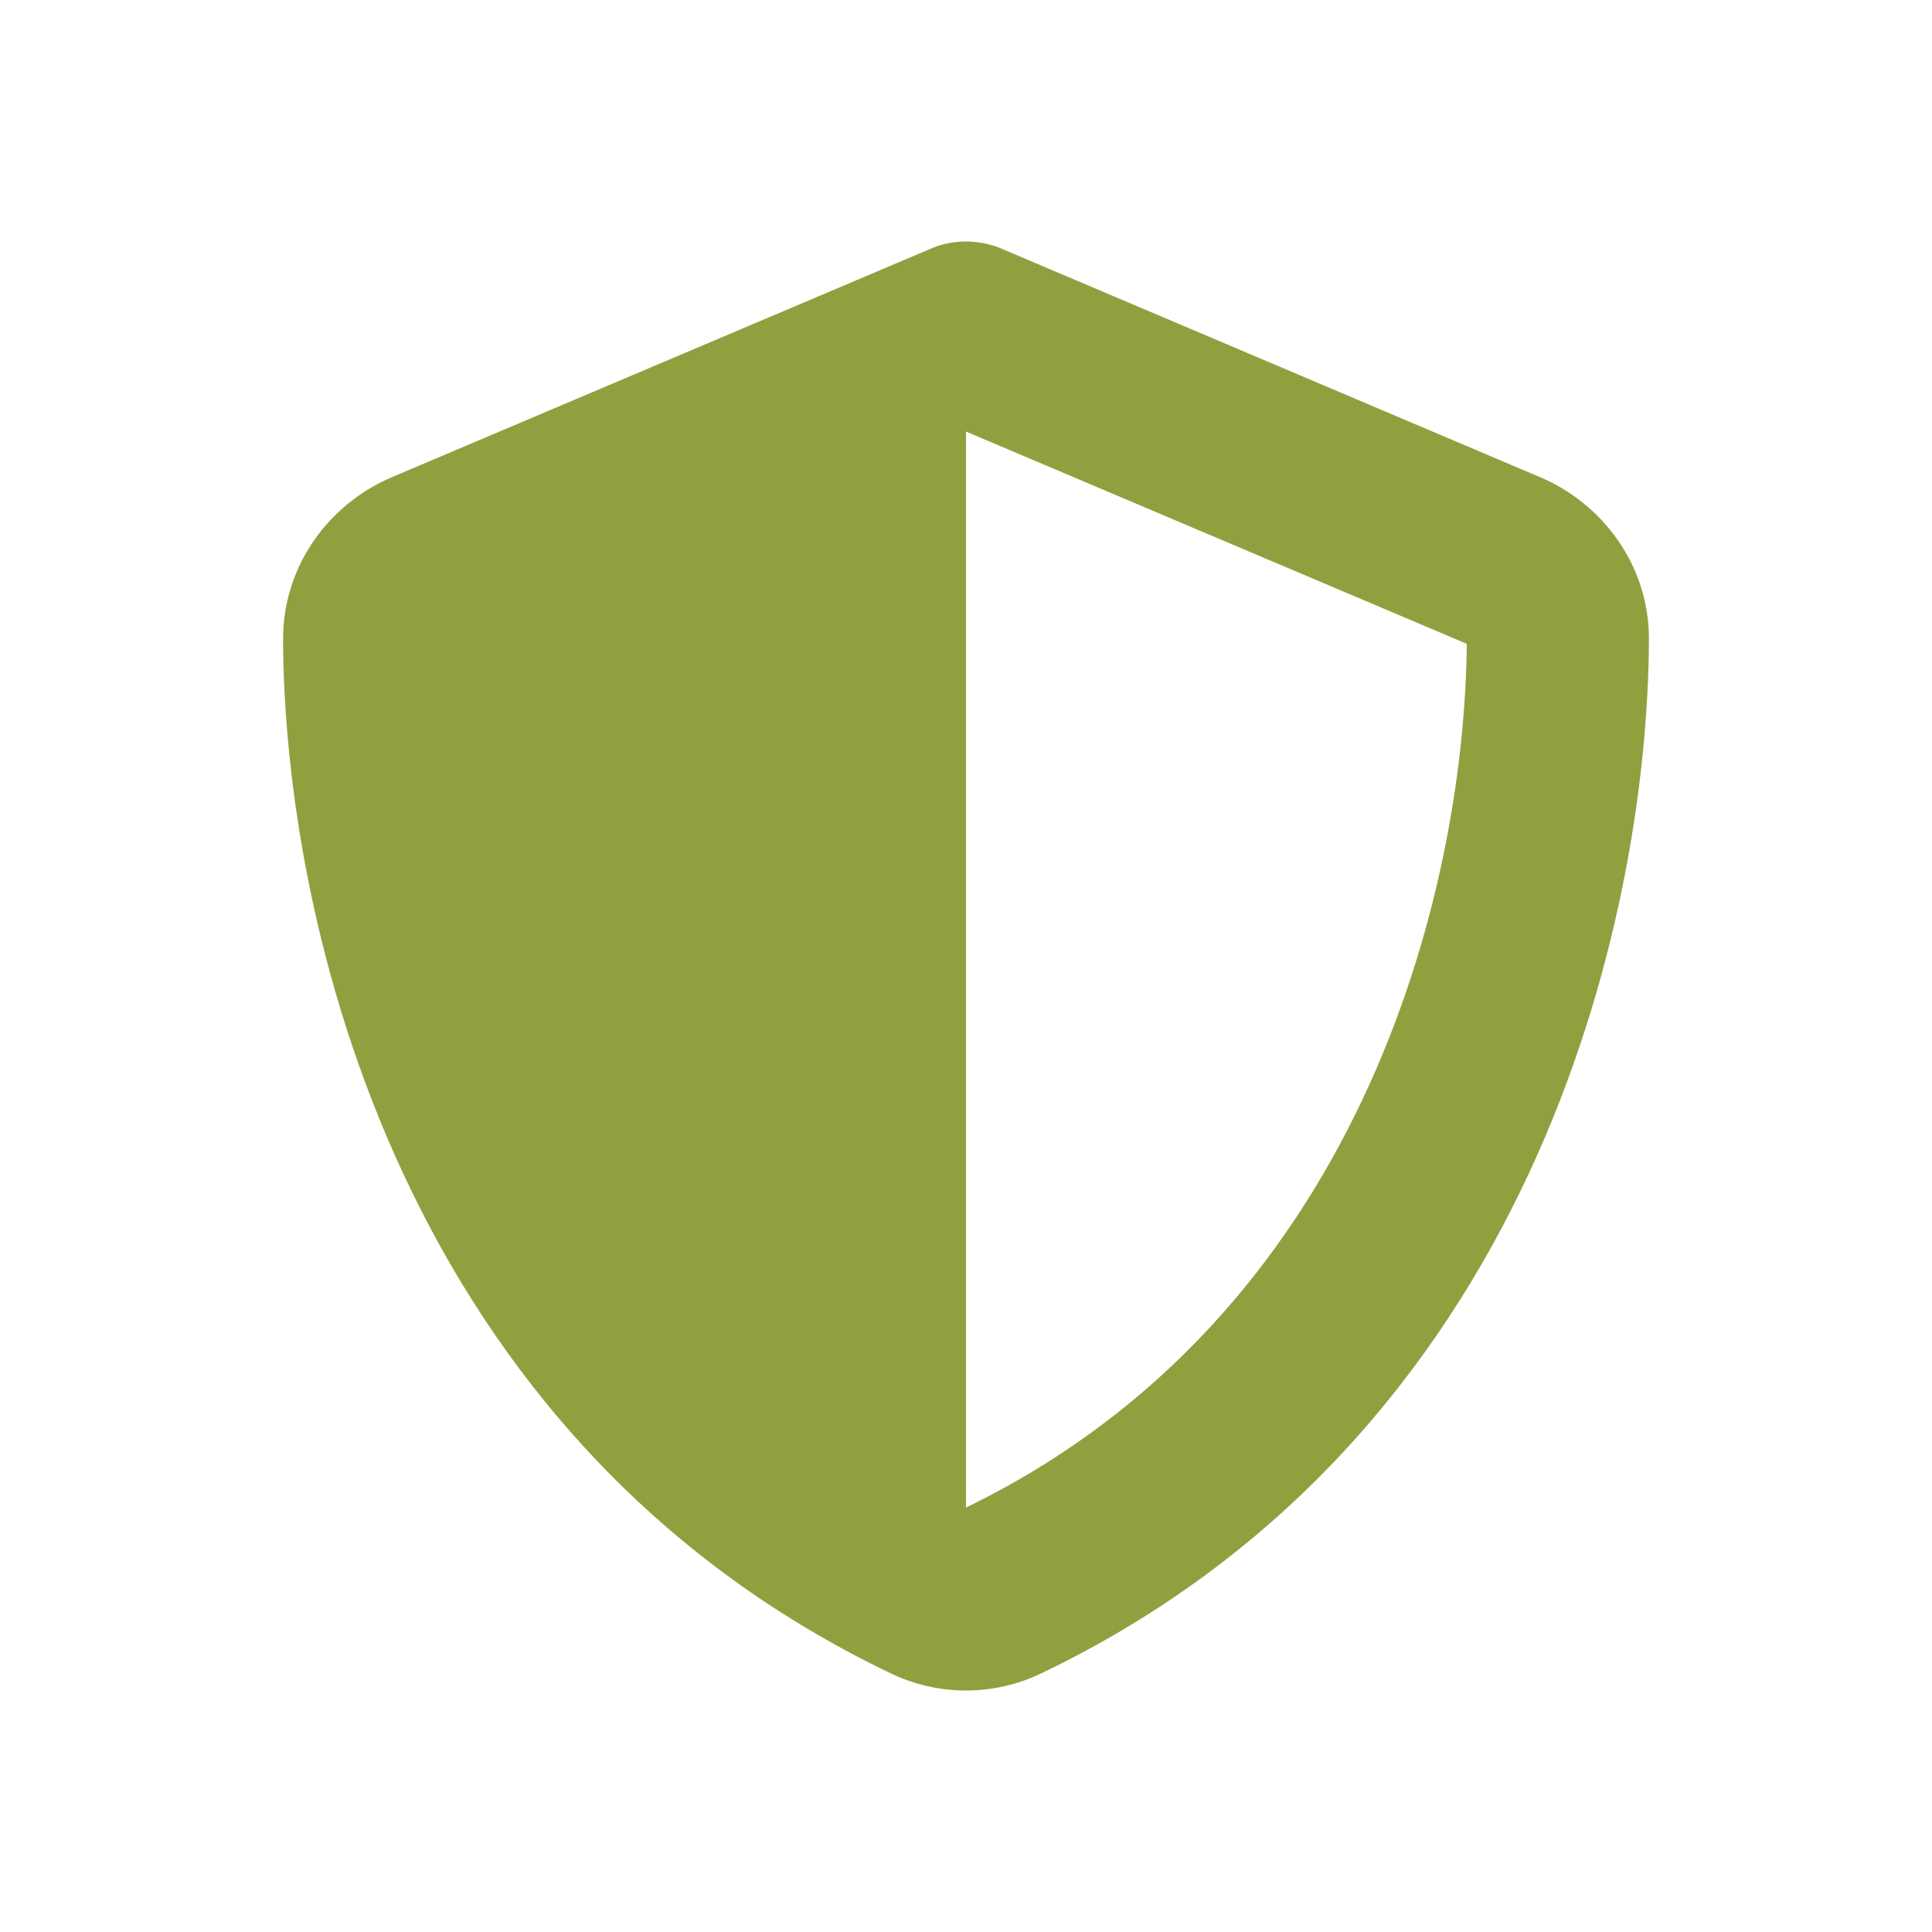
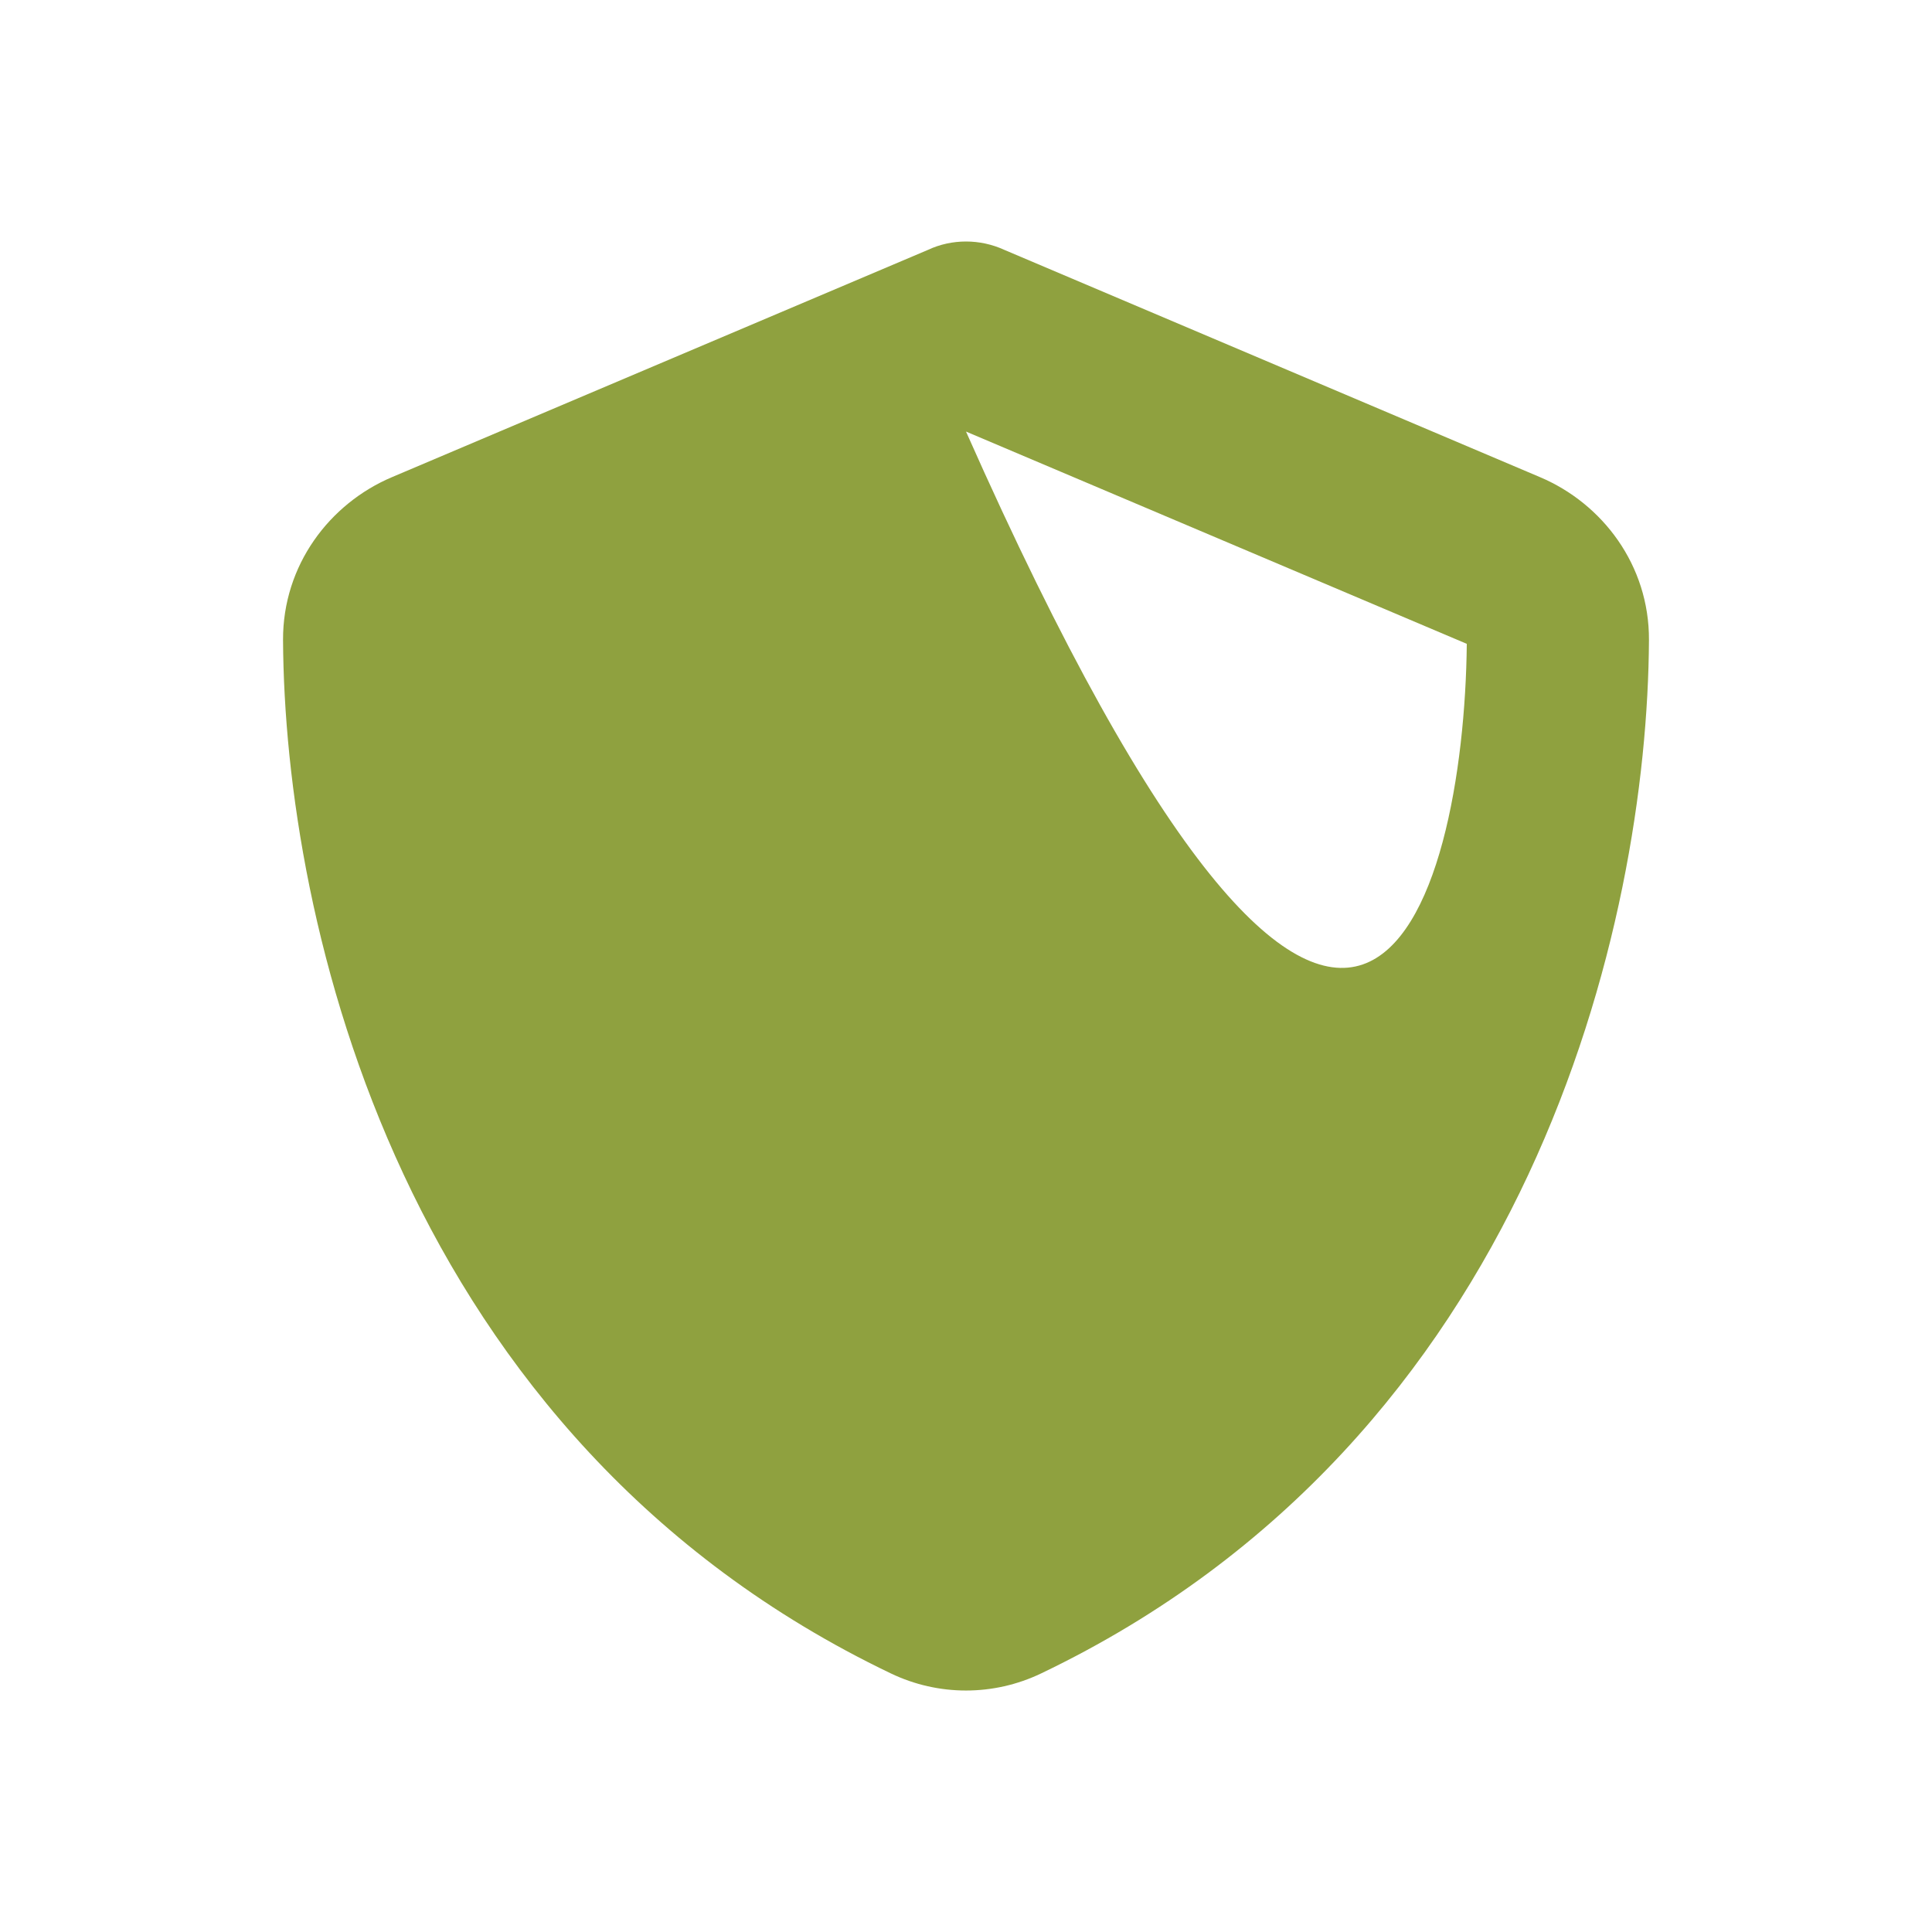
<svg xmlns="http://www.w3.org/2000/svg" width="24" height="24" viewBox="0 0 24 24" fill="none">
-   <path d="M12 3C12.163 3 12.325 3.035 12.474 3.103L19.13 5.927C19.908 6.256 20.488 7.023 20.484 7.949C20.466 11.456 19.024 17.872 12.933 20.788C12.343 21.071 11.657 21.071 11.067 20.788C4.976 17.872 3.534 11.456 3.516 7.949C3.513 7.023 4.092 6.256 4.87 5.927L11.53 3.103C11.675 3.035 11.837 3 12 3ZM12 5.361V18.727C16.878 16.362 18.19 11.134 18.221 7.998L12 5.361Z" fill="#8FA13F" />
+   <path d="M12 3C12.163 3 12.325 3.035 12.474 3.103L19.13 5.927C19.908 6.256 20.488 7.023 20.484 7.949C20.466 11.456 19.024 17.872 12.933 20.788C12.343 21.071 11.657 21.071 11.067 20.788C4.976 17.872 3.534 11.456 3.516 7.949C3.513 7.023 4.092 6.256 4.87 5.927L11.53 3.103C11.675 3.035 11.837 3 12 3ZM12 5.361C16.878 16.362 18.19 11.134 18.221 7.998L12 5.361Z" fill="#8FA13F" />
</svg>